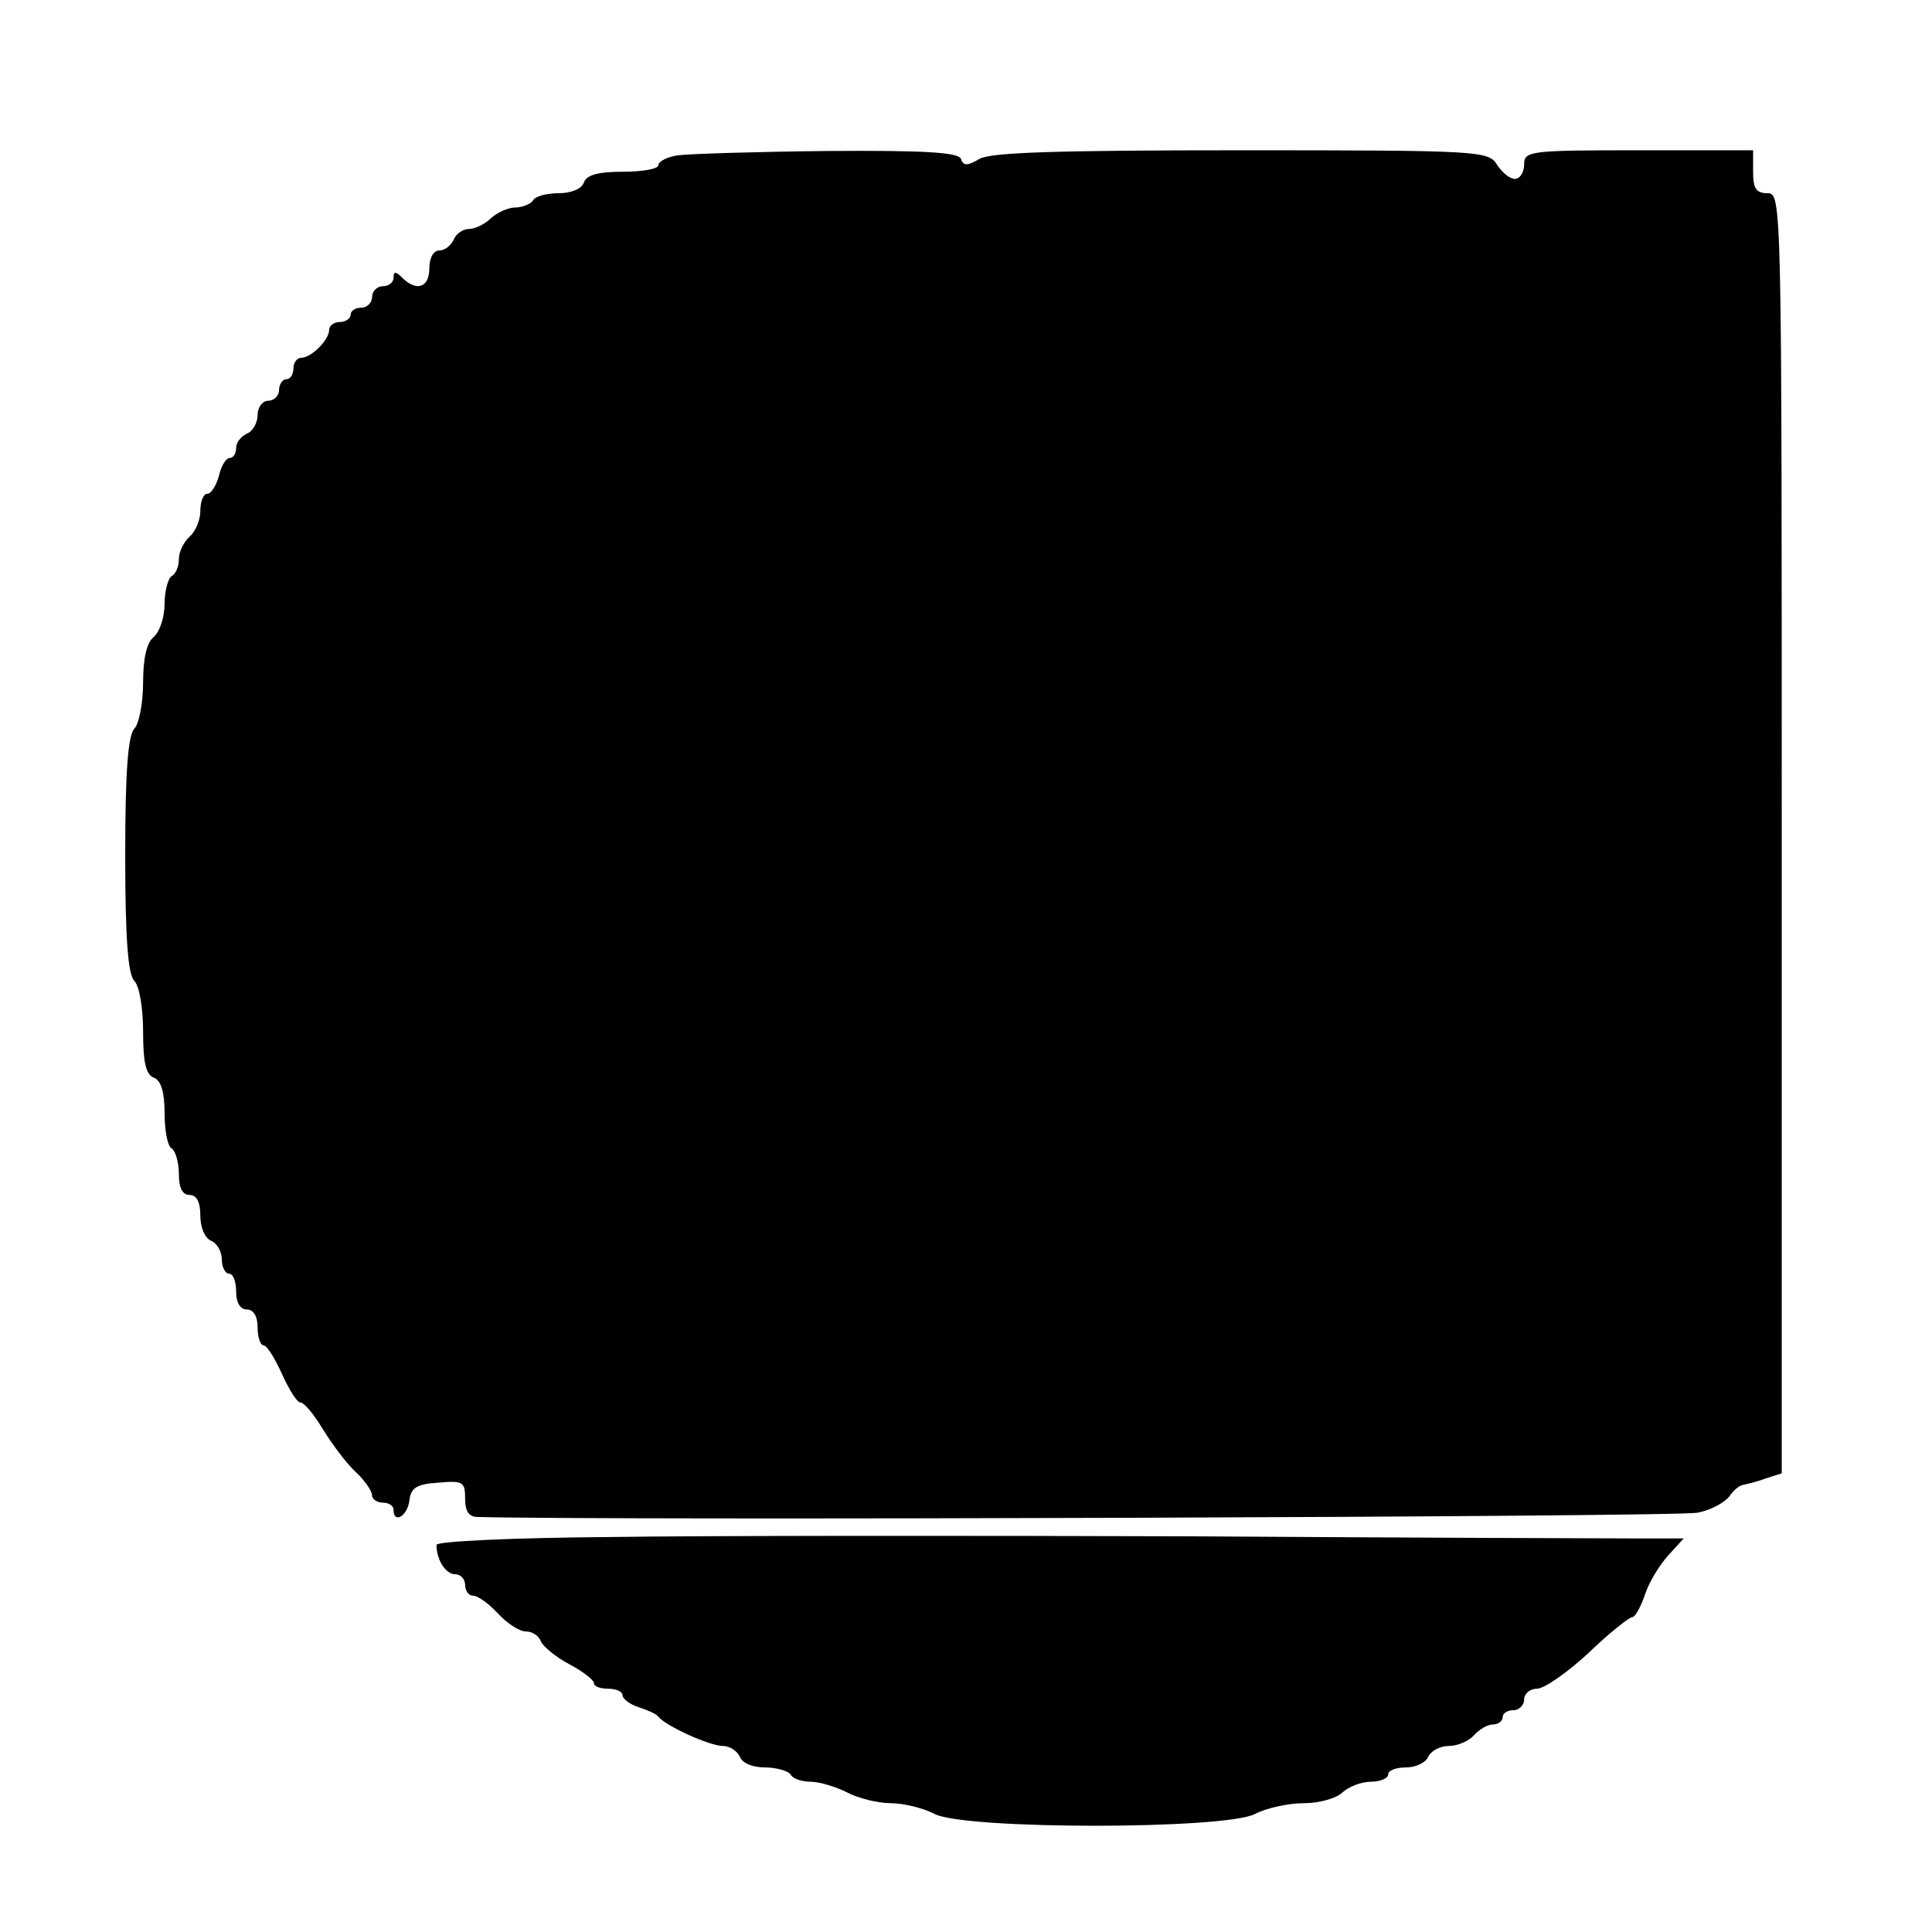
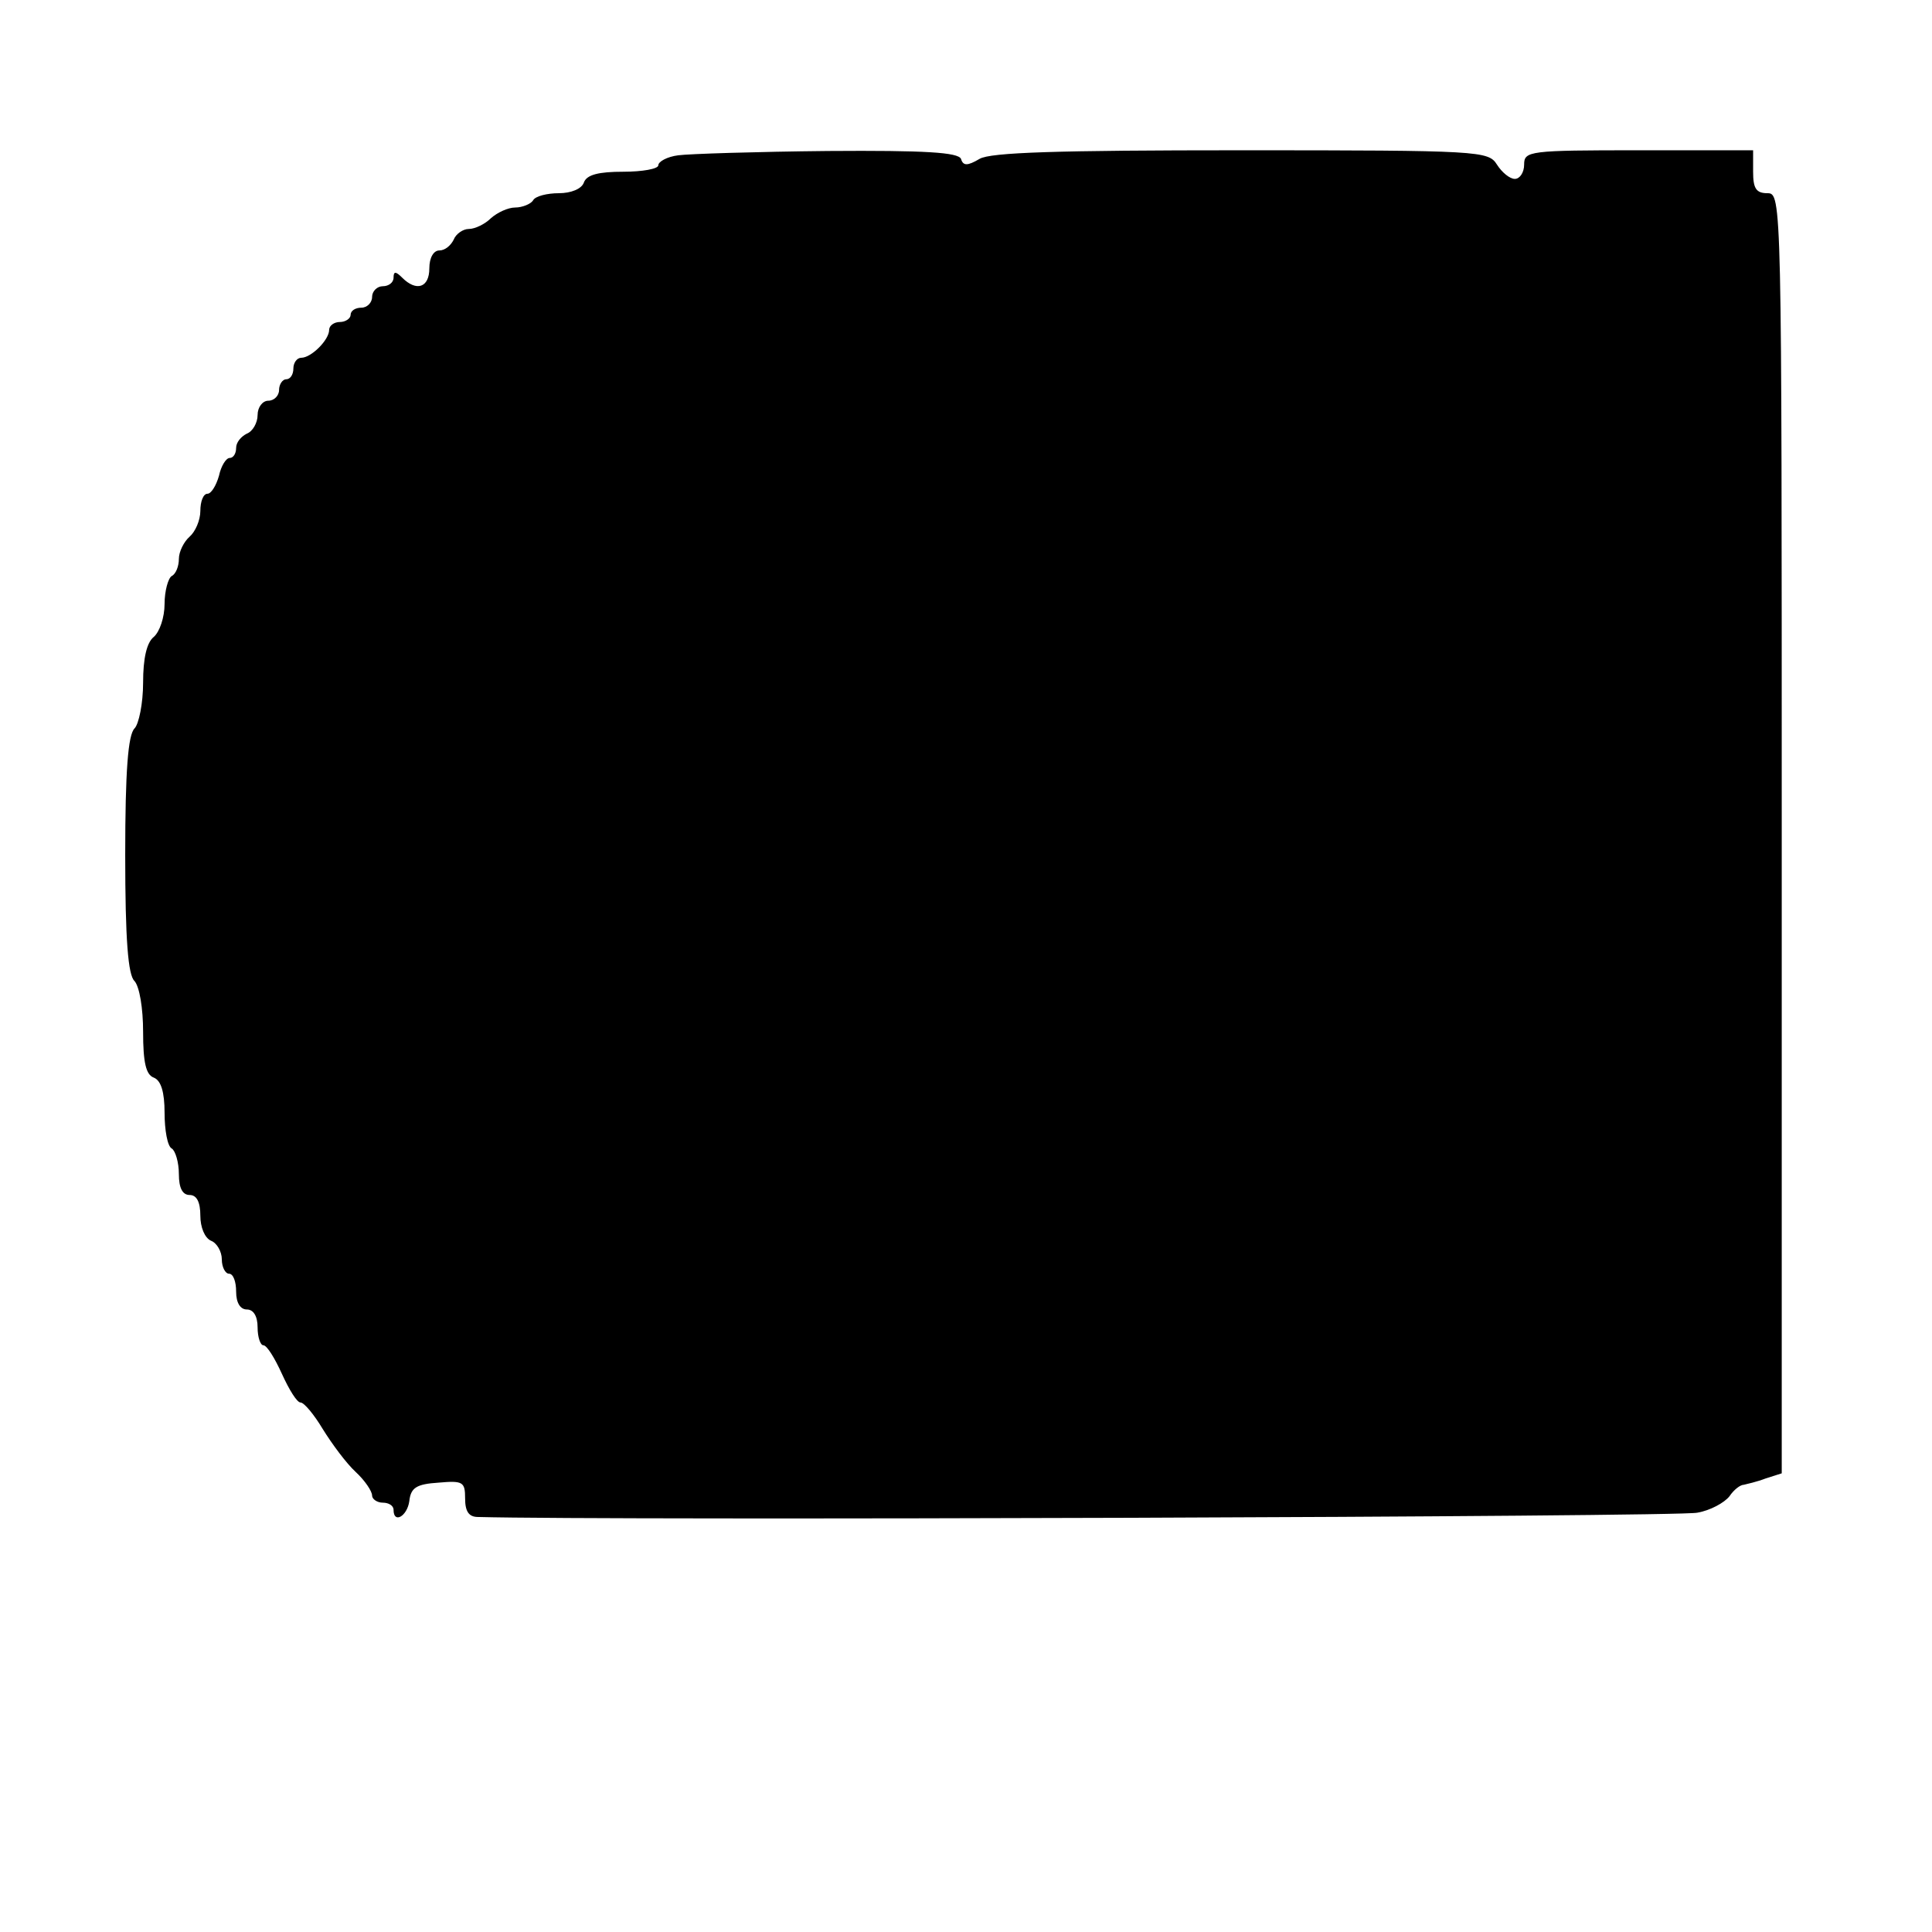
<svg xmlns="http://www.w3.org/2000/svg" version="1.0" width="270pt" height="270pt" viewBox="0 0 270 270" preserveAspectRatio="xMidYMid meet">
  <g transform="translate(0,270) scale(0.1,-0.1)" fill="#000000" stroke="none">
    <path d="M948 2483 c-16 -2 -28 -9 -28 -14 0 -5 -22 -9 -49 -9 -34 0 -51 -4 -55 -15 -3 -9 -18 -15 -35 -15 -16 0 -33 -4 -36 -10 -3 -5 -15 -10 -25 -10 -10 0 -25 -7 -34 -15 -8 -8 -22 -15 -31 -15 -8 0 -18 -7 -21 -15 -4 -8 -12 -15 -20 -15 -8 0 -14 -10 -14 -25 0 -27 -18 -33 -38 -13 -9 9 -12 9 -12 0 0 -7 -7 -12 -15 -12 -8 0 -15 -7 -15 -15 0 -8 -7 -15 -15 -15 -8 0 -15 -4 -15 -10 0 -5 -7 -10 -15 -10 -8 0 -15 -5 -15 -11 0 -14 -25 -39 -39 -39 -6 0 -11 -7 -11 -15 0 -8 -4 -15 -10 -15 -5 0 -10 -7 -10 -15 0 -8 -7 -15 -15 -15 -8 0 -15 -9 -15 -20 0 -11 -7 -23 -15 -26 -8 -4 -15 -12 -15 -20 0 -8 -4 -14 -9 -14 -5 0 -12 -11 -15 -25 -4 -14 -11 -25 -16 -25 -6 0 -10 -11 -10 -24 0 -13 -7 -29 -15 -36 -8 -7 -15 -21 -15 -31 0 -10 -4 -21 -10 -24 -5 -3 -10 -21 -10 -39 0 -19 -7 -39 -15 -46 -10 -8 -15 -30 -15 -64 0 -29 -6 -58 -12 -64 -9 -9 -13 -59 -13 -177 0 -118 4 -168 13 -176 7 -8 12 -38 12 -71 0 -43 4 -60 15 -64 10 -4 15 -20 15 -49 0 -24 4 -47 10 -50 5 -3 10 -19 10 -36 0 -19 5 -29 15 -29 10 0 15 -10 15 -29 0 -16 6 -31 15 -35 8 -3 15 -15 15 -26 0 -11 5 -20 10 -20 6 0 10 -11 10 -25 0 -16 6 -25 15 -25 9 0 15 -9 15 -25 0 -14 4 -25 8 -25 5 0 16 -18 26 -40 10 -22 21 -40 26 -40 5 0 19 -17 31 -37 13 -21 33 -48 46 -60 13 -12 23 -27 23 -33 0 -5 7 -10 15 -10 8 0 15 -4 15 -10 0 -20 19 -9 22 12 2 19 10 24 41 26 34 3 37 1 37 -22 0 -18 5 -26 18 -26 186 -5 1681 0 1704 6 18 3 38 14 45 23 6 9 15 16 20 16 4 1 18 4 31 9 l22 7 0 895 c0 887 0 894 -20 894 -16 0 -20 7 -20 30 l0 30 -160 0 c-153 0 -160 -1 -160 -20 0 -11 -6 -20 -13 -20 -7 0 -18 9 -25 20 -12 19 -23 20 -357 20 -258 0 -351 -3 -366 -12 -17 -10 -23 -10 -26 0 -4 9 -49 12 -186 11 -100 -1 -194 -4 -209 -6z" />
-     <path d="M853 552 c-136 -1 -243 -6 -243 -11 0 -21 13 -41 26 -41 8 0 14 -7 14 -15 0 -8 5 -15 11 -15 7 0 22 -11 35 -25 13 -14 30 -25 39 -25 9 0 18 -6 21 -14 3 -7 21 -22 40 -32 19 -10 34 -22 34 -26 0 -5 9 -8 20 -8 11 0 20 -4 20 -9 0 -5 10 -13 23 -17 12 -4 24 -9 27 -13 10 -13 72 -41 90 -41 10 0 20 -7 24 -15 3 -9 18 -15 35 -15 16 0 33 -5 36 -10 3 -6 16 -10 28 -10 12 0 35 -7 51 -15 15 -8 43 -15 61 -15 18 0 46 -7 61 -15 42 -22 406 -22 448 0 15 8 46 15 68 15 22 0 46 7 54 15 9 8 26 15 40 15 13 0 24 5 24 10 0 6 11 10 25 10 14 0 28 7 31 15 4 8 16 15 29 15 12 0 28 7 35 15 7 8 19 15 26 15 8 0 14 5 14 10 0 6 7 10 15 10 8 0 15 7 15 15 0 8 8 15 18 15 10 0 43 23 72 50 29 28 57 50 61 50 4 0 12 14 18 32 6 18 21 42 33 55 l21 23 -64 0 c-35 0 -318 1 -629 3 -311 1 -674 1 -807 -1z" />
  </g>
</svg>